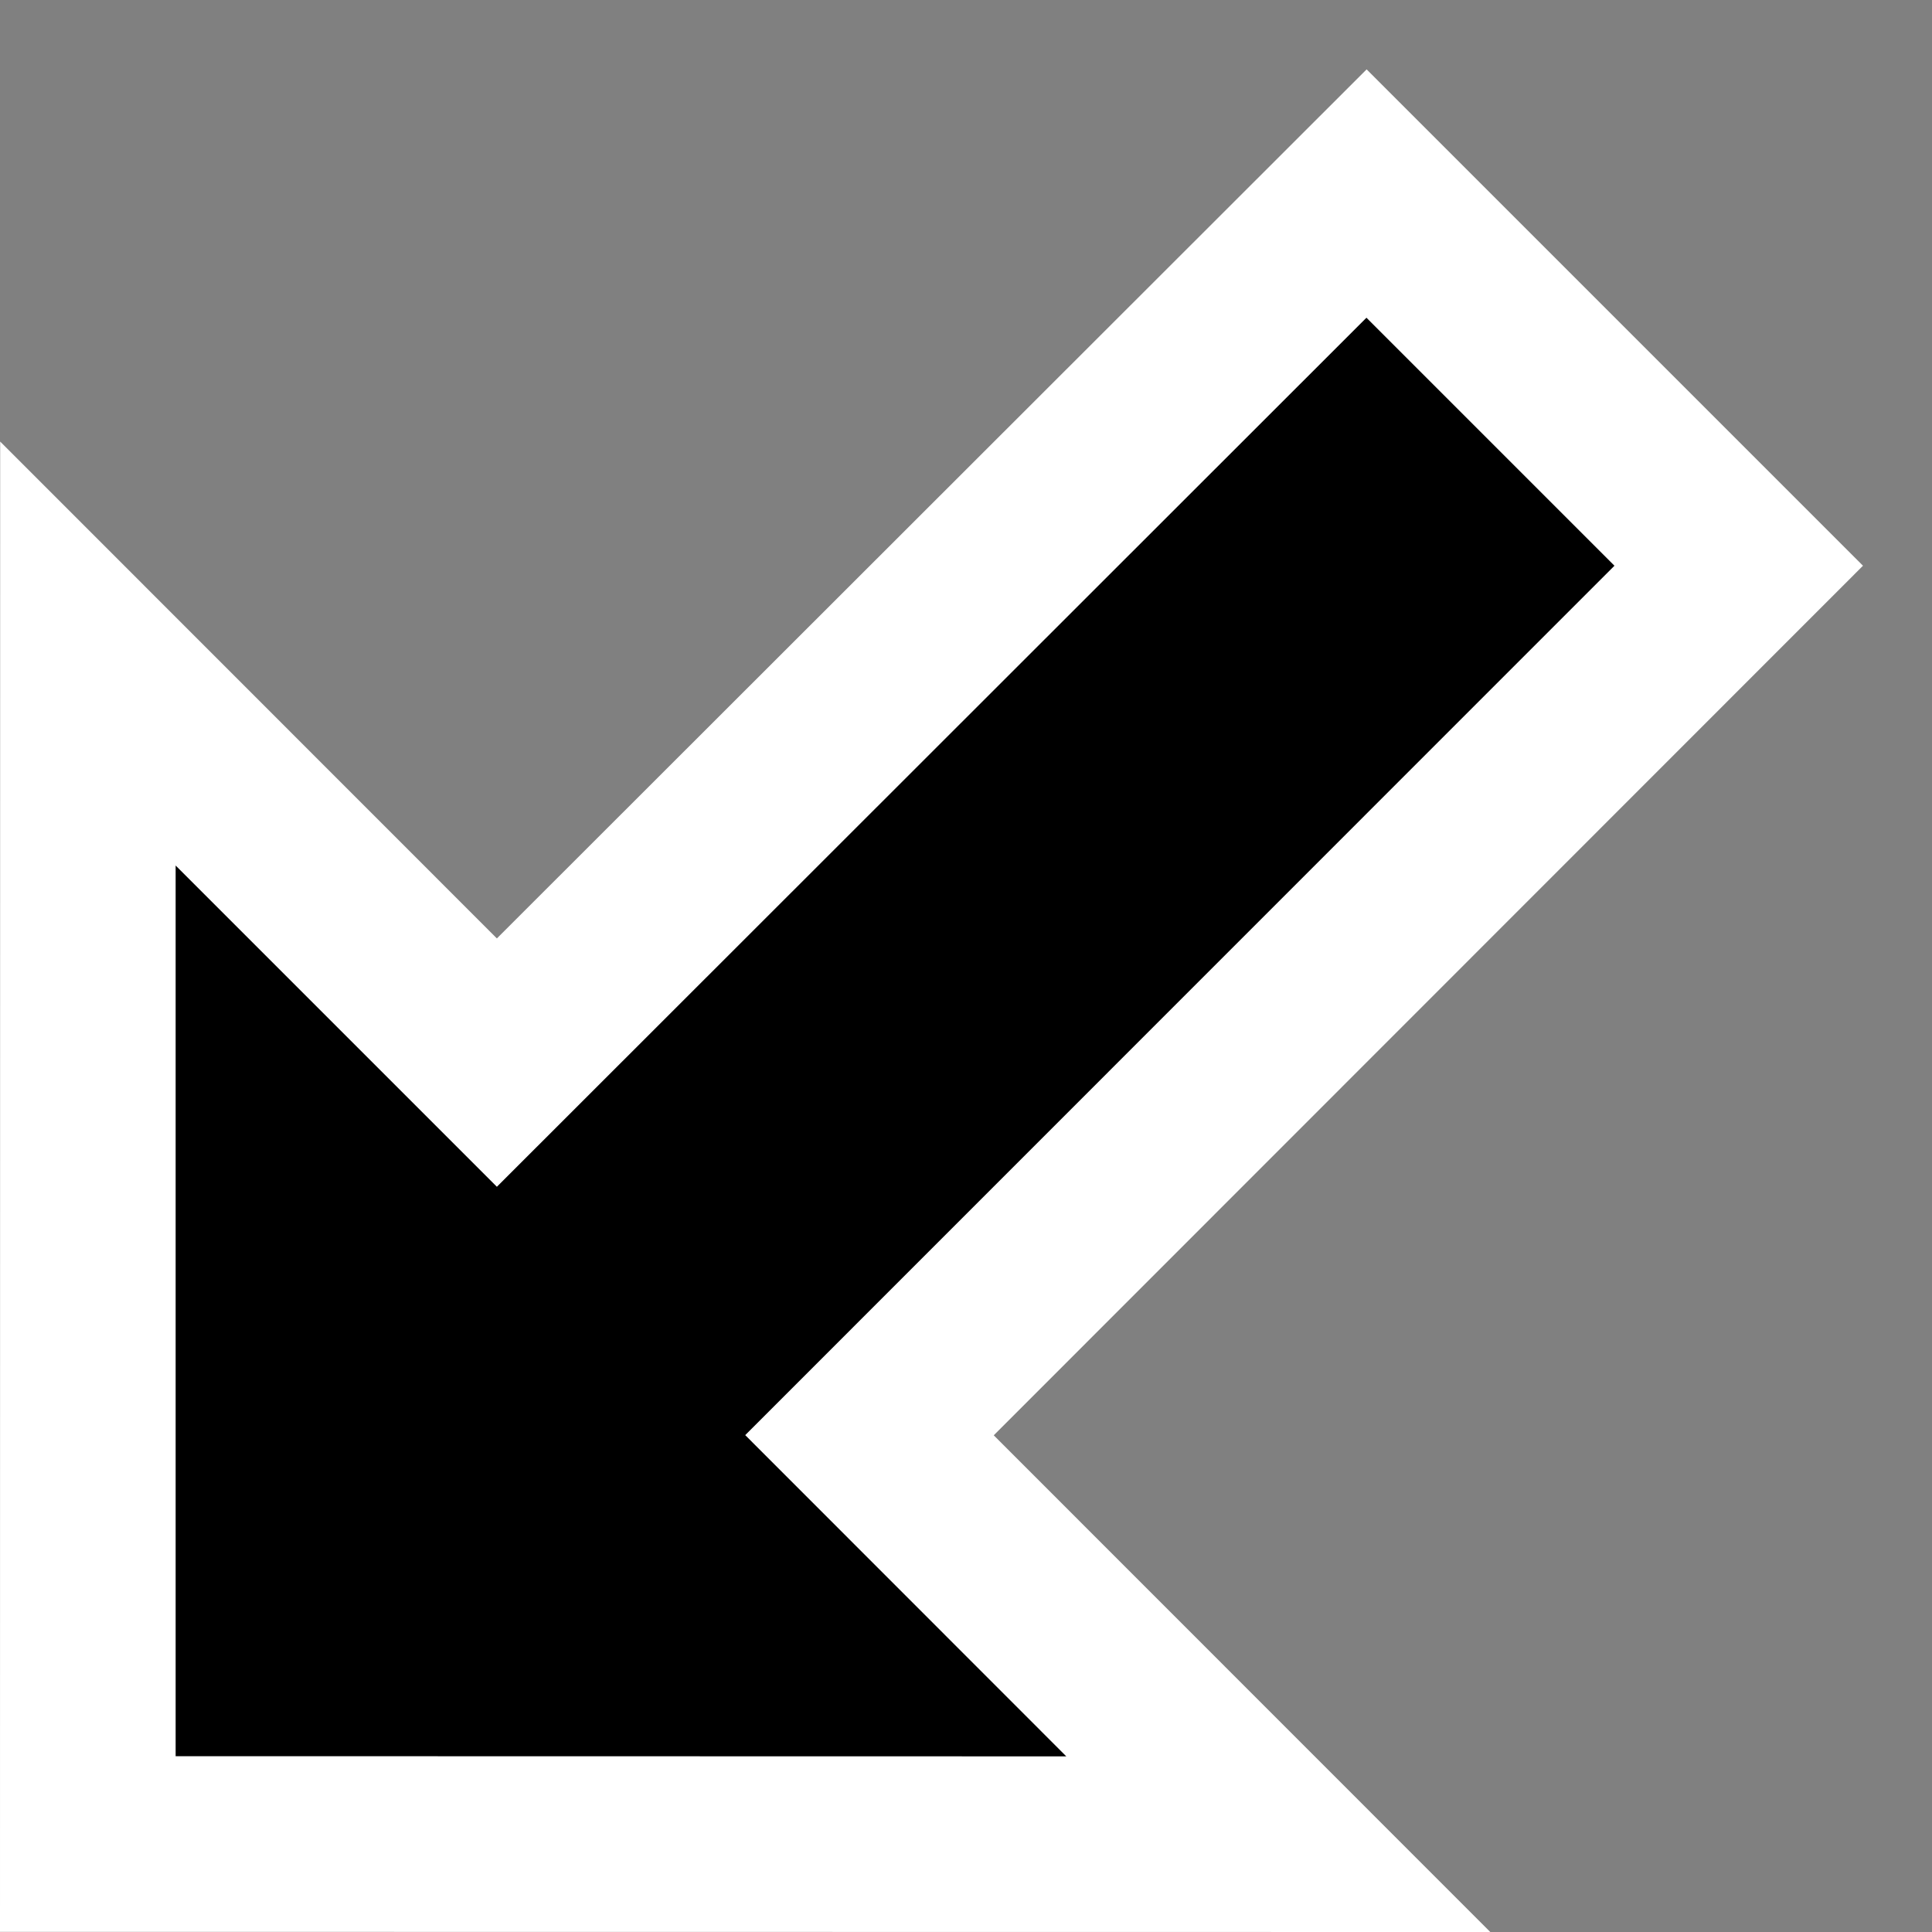
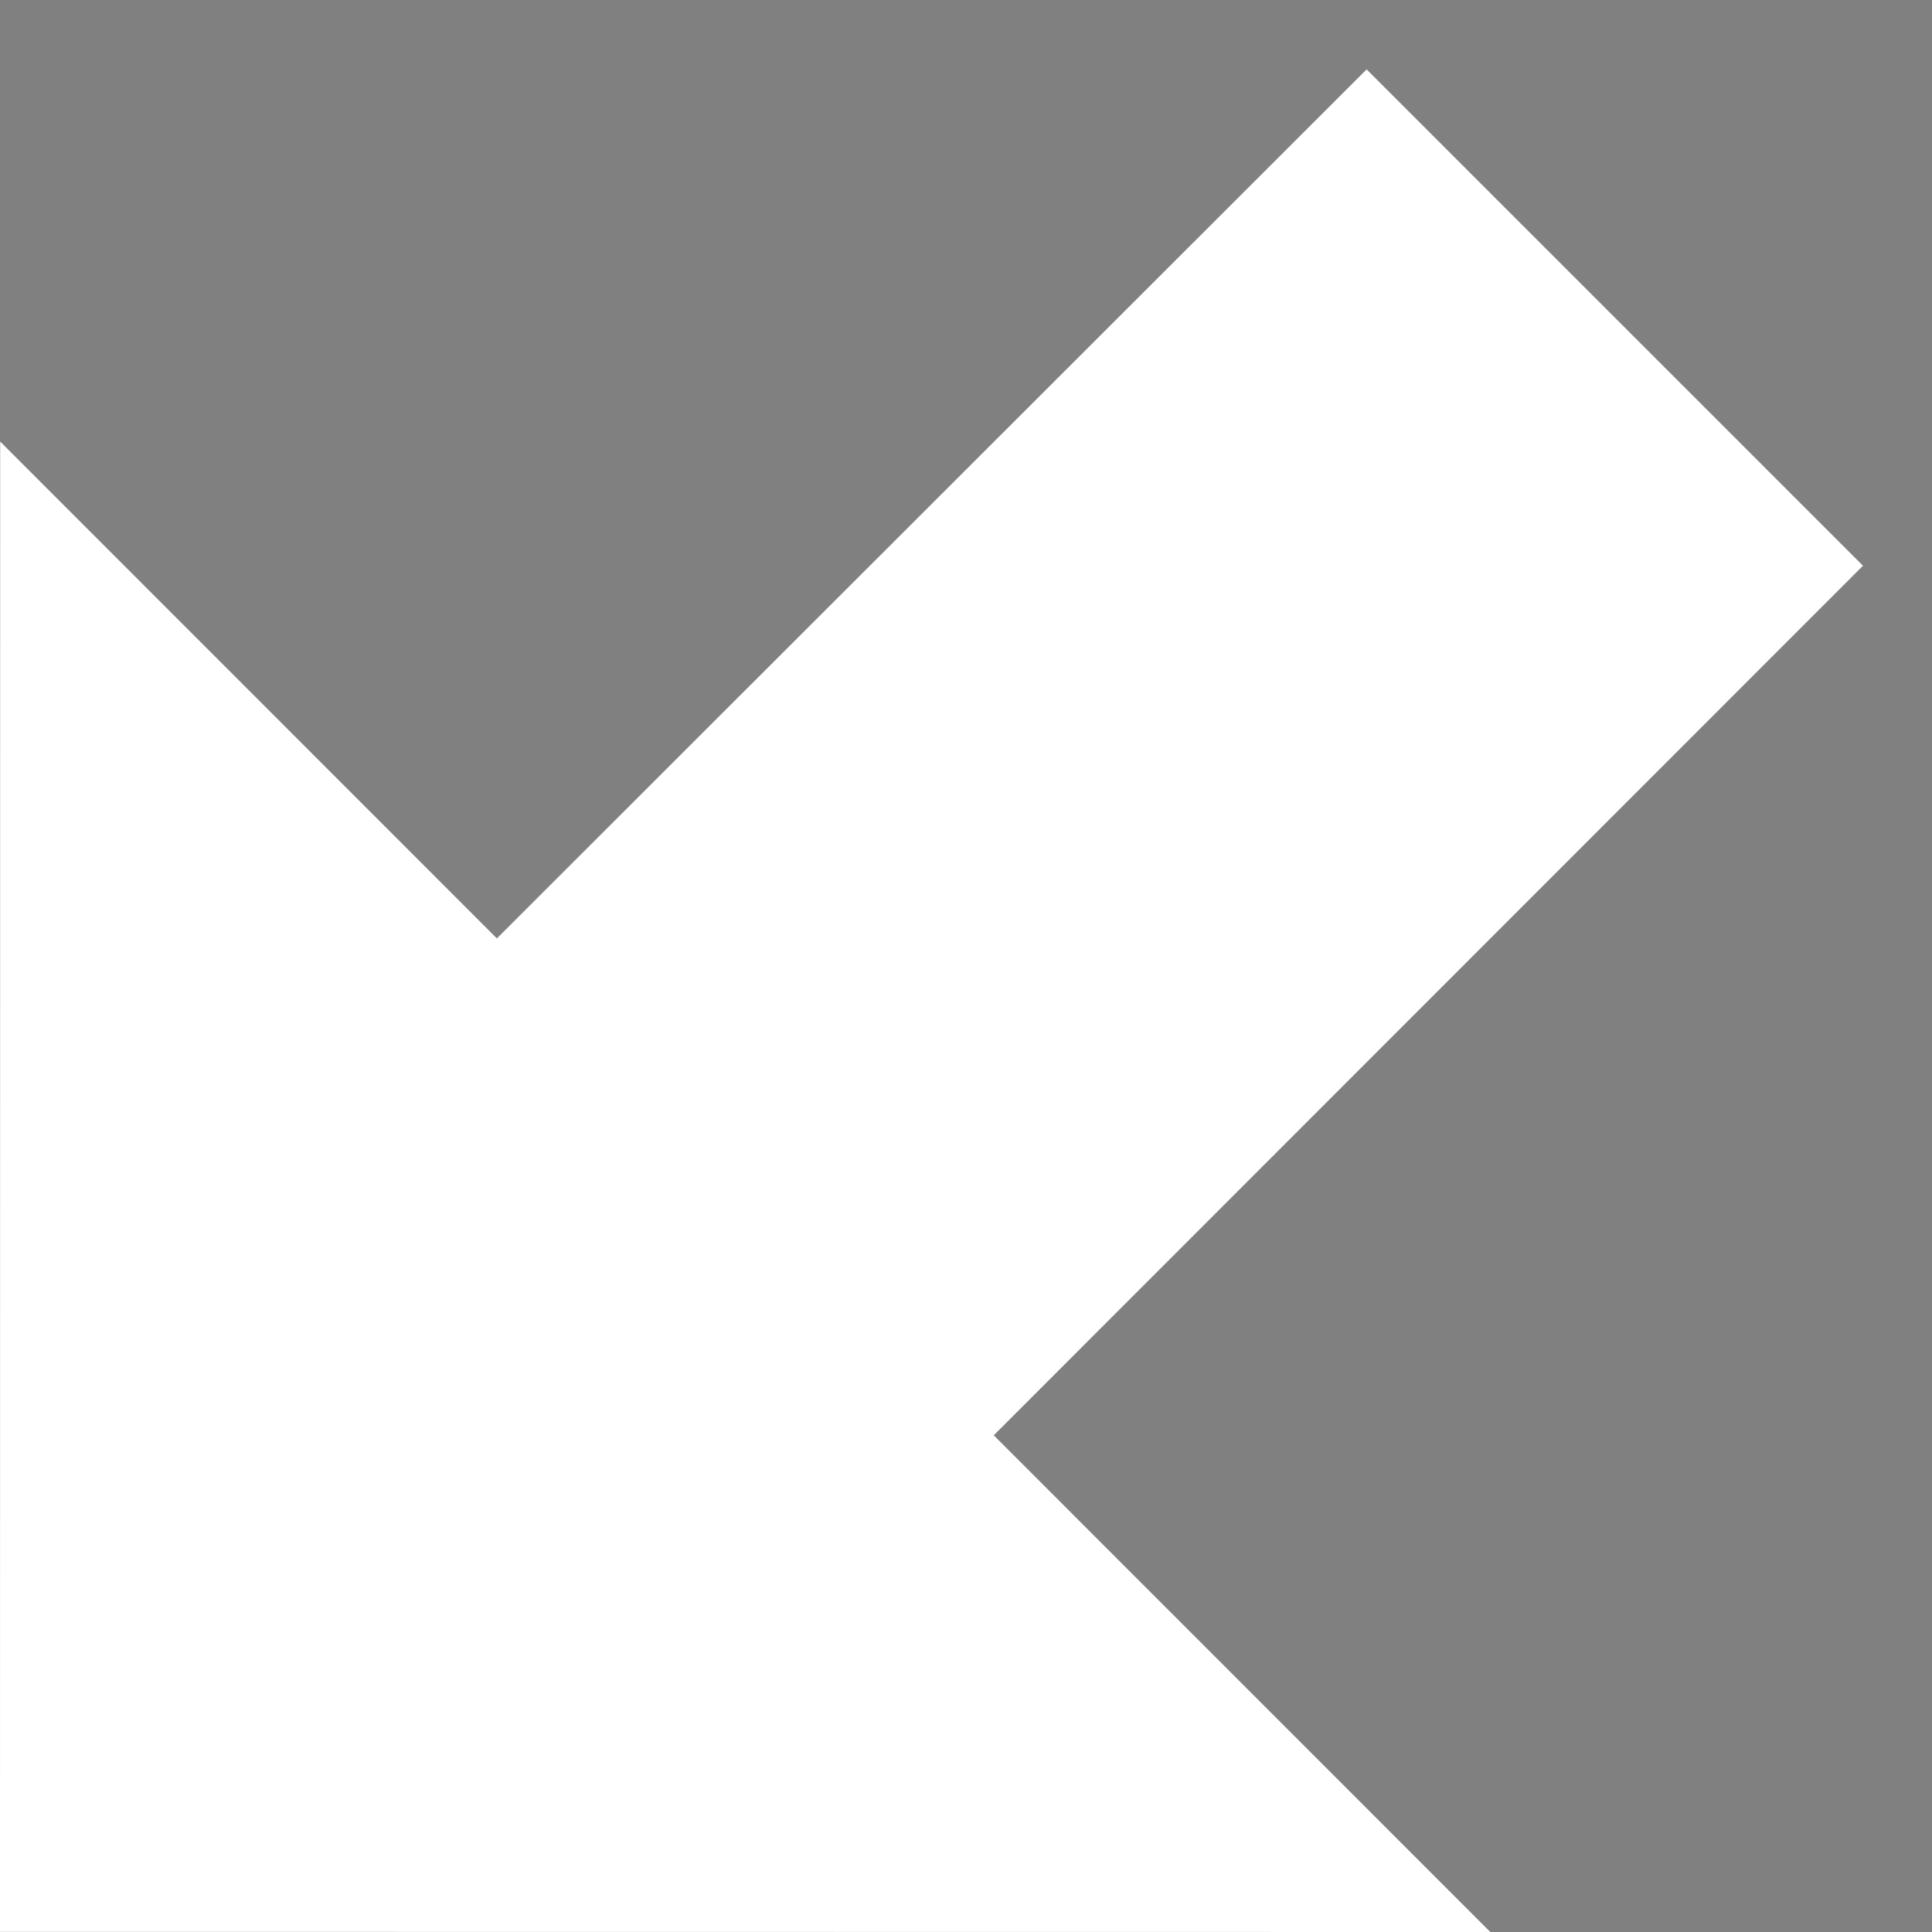
<svg xmlns="http://www.w3.org/2000/svg" width="11px" height="11px" viewBox="0 0 11 11" version="1.1">
  <rect x="0" y="0" width="11" height="11" fill="#808080" stroke="none" />
  <title>resizesouthwest</title>
  <desc>Created with Sketch.</desc>
  <defs />
  <g id="bundle-os-x-cursors" stroke="none" stroke-width="1" fill="none" fill-rule="evenodd">
    <g id="Made-with-💕by-Azendoo-design-team---@azendoo" transform="translate(-34, -257)">
      <g id="resizesouthwest" transform="translate(34, 257)">
        <path d="M2.829,5.343 L0.001,2.514 L-0,10.999 L8.485,11 L5.658,8.172 L10.607,3.221 L7.781,0.395 L2.829,5.343 Z" id="cursor" fill="#FFFFFF" />
-         <path d="M9.192,3.221 L4.243,8.171 L6.071,10 L1,9.999 L1,4.928 L2.829,6.757 L7.78,1.809 L9.192,3.221 Z" id="cursor" fill="#000000" />
      </g>
    </g>
  </g>
</svg>